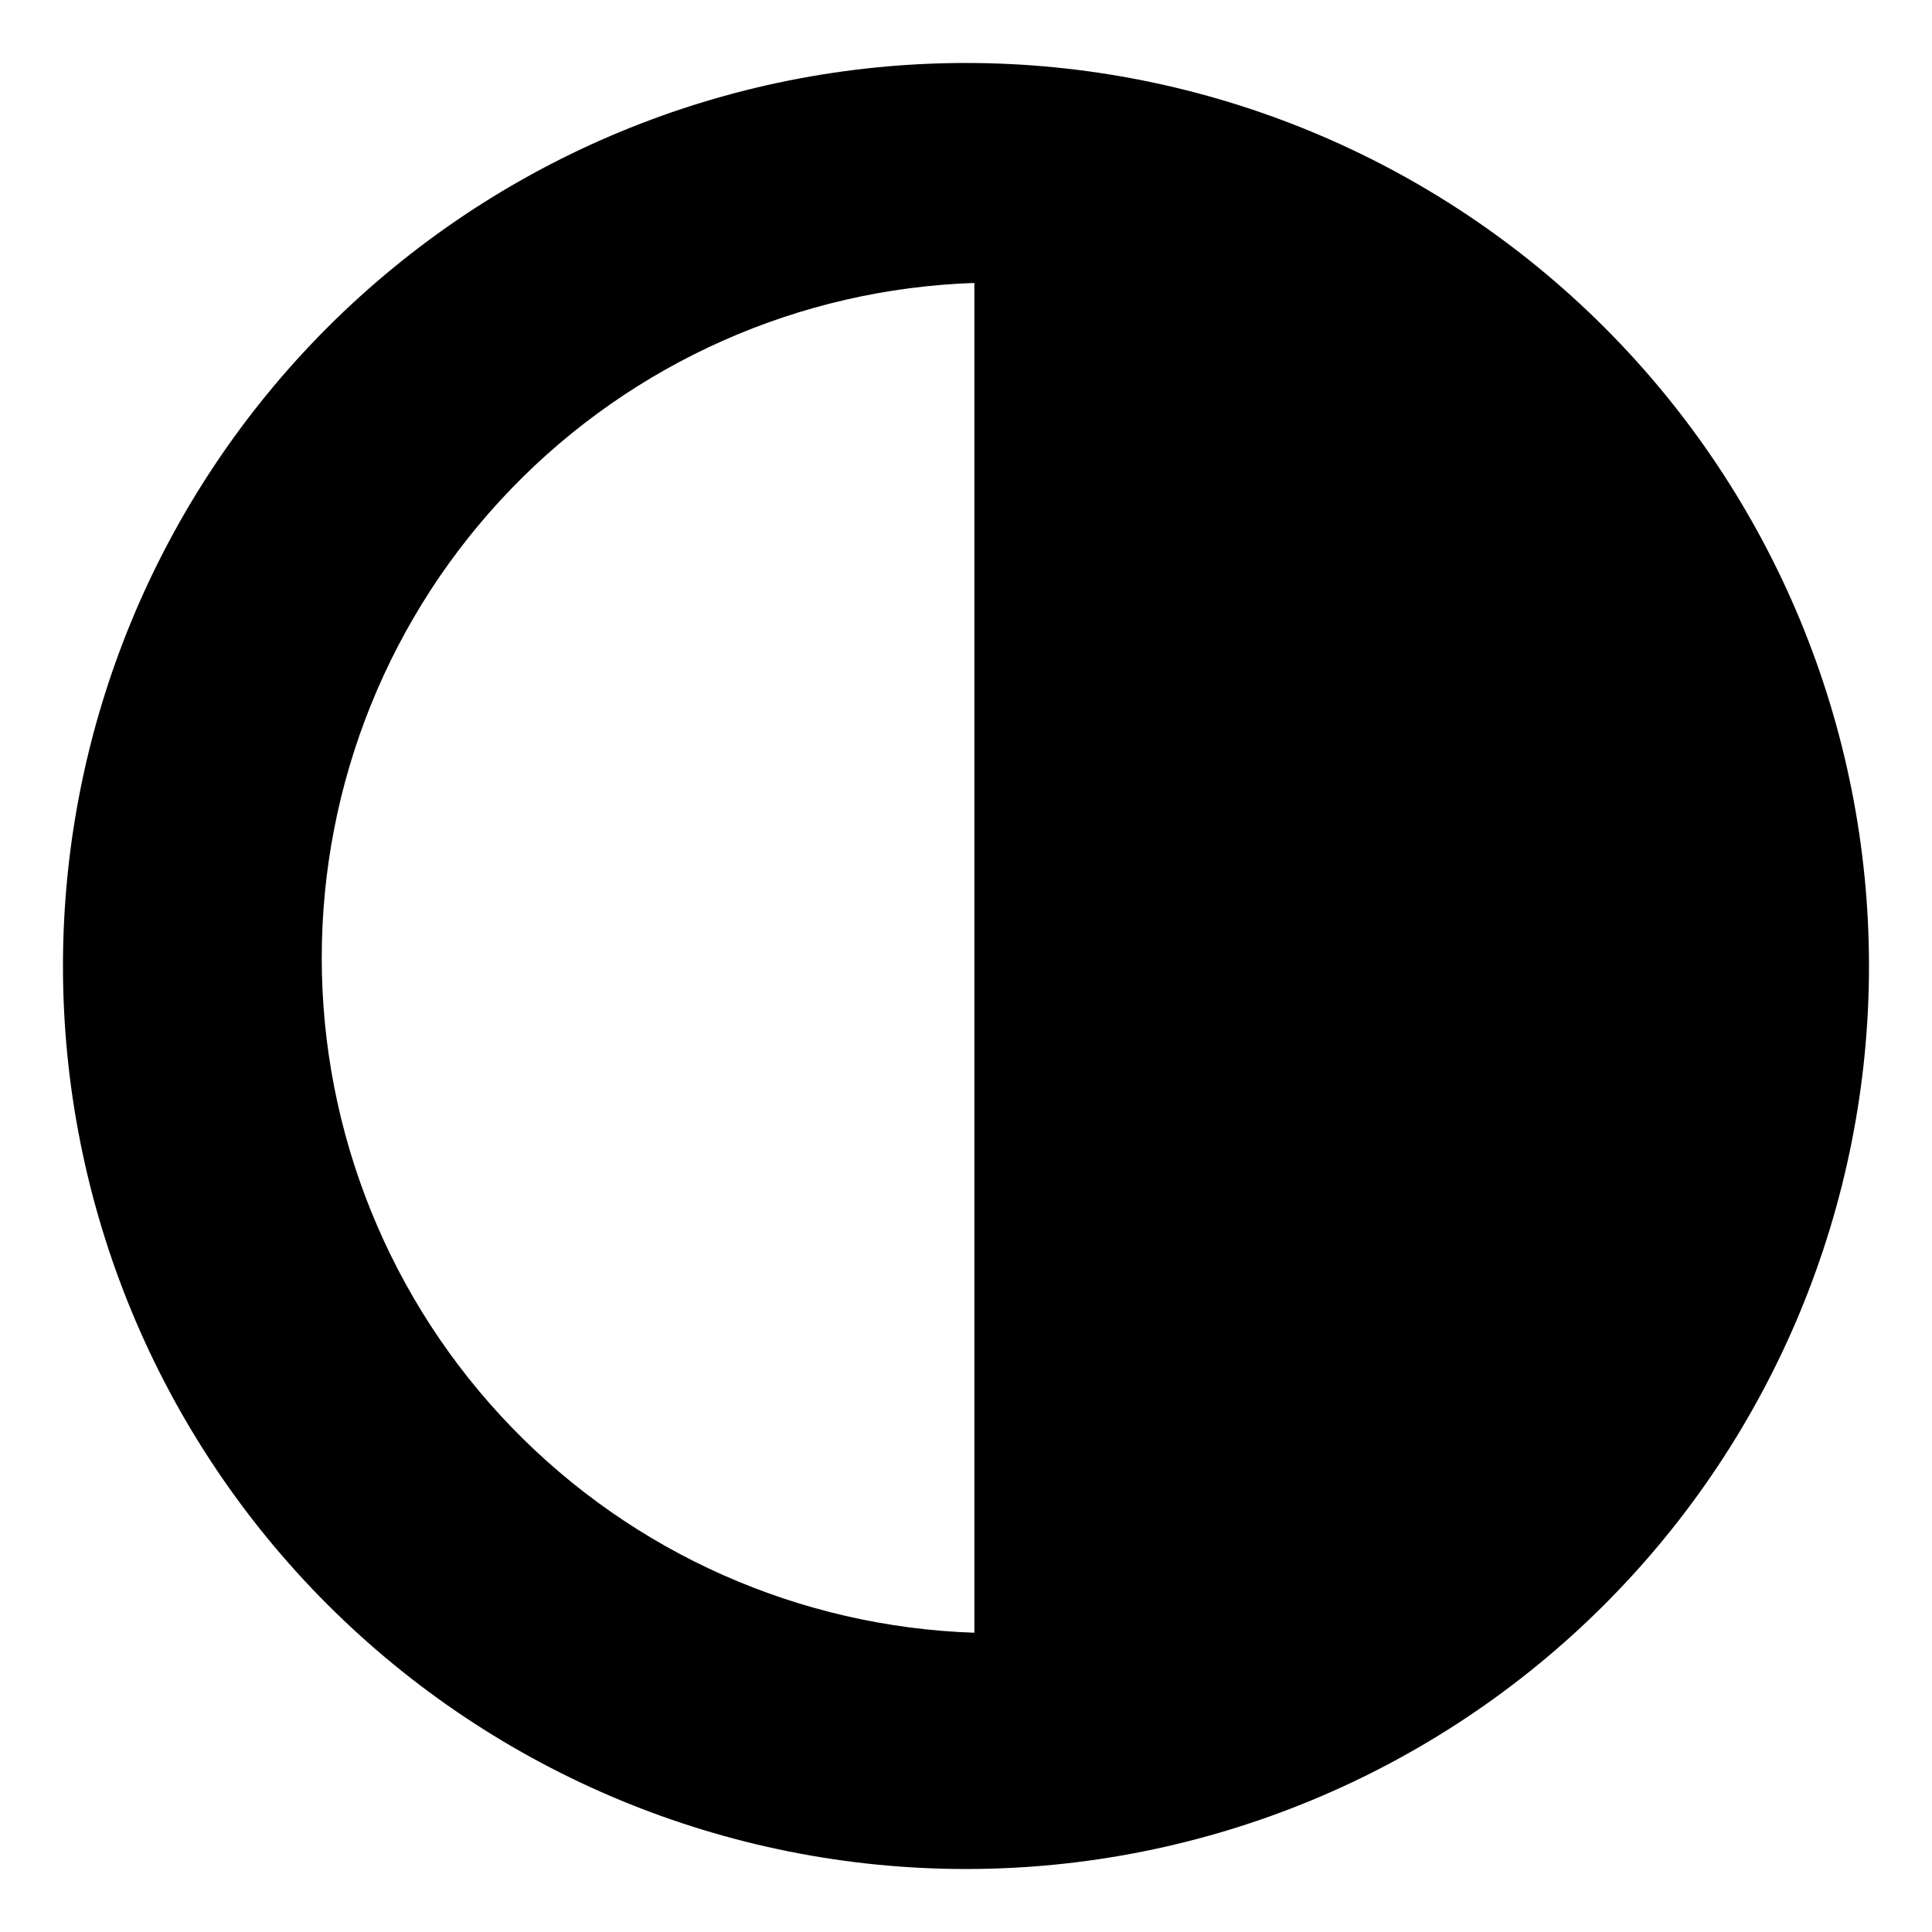
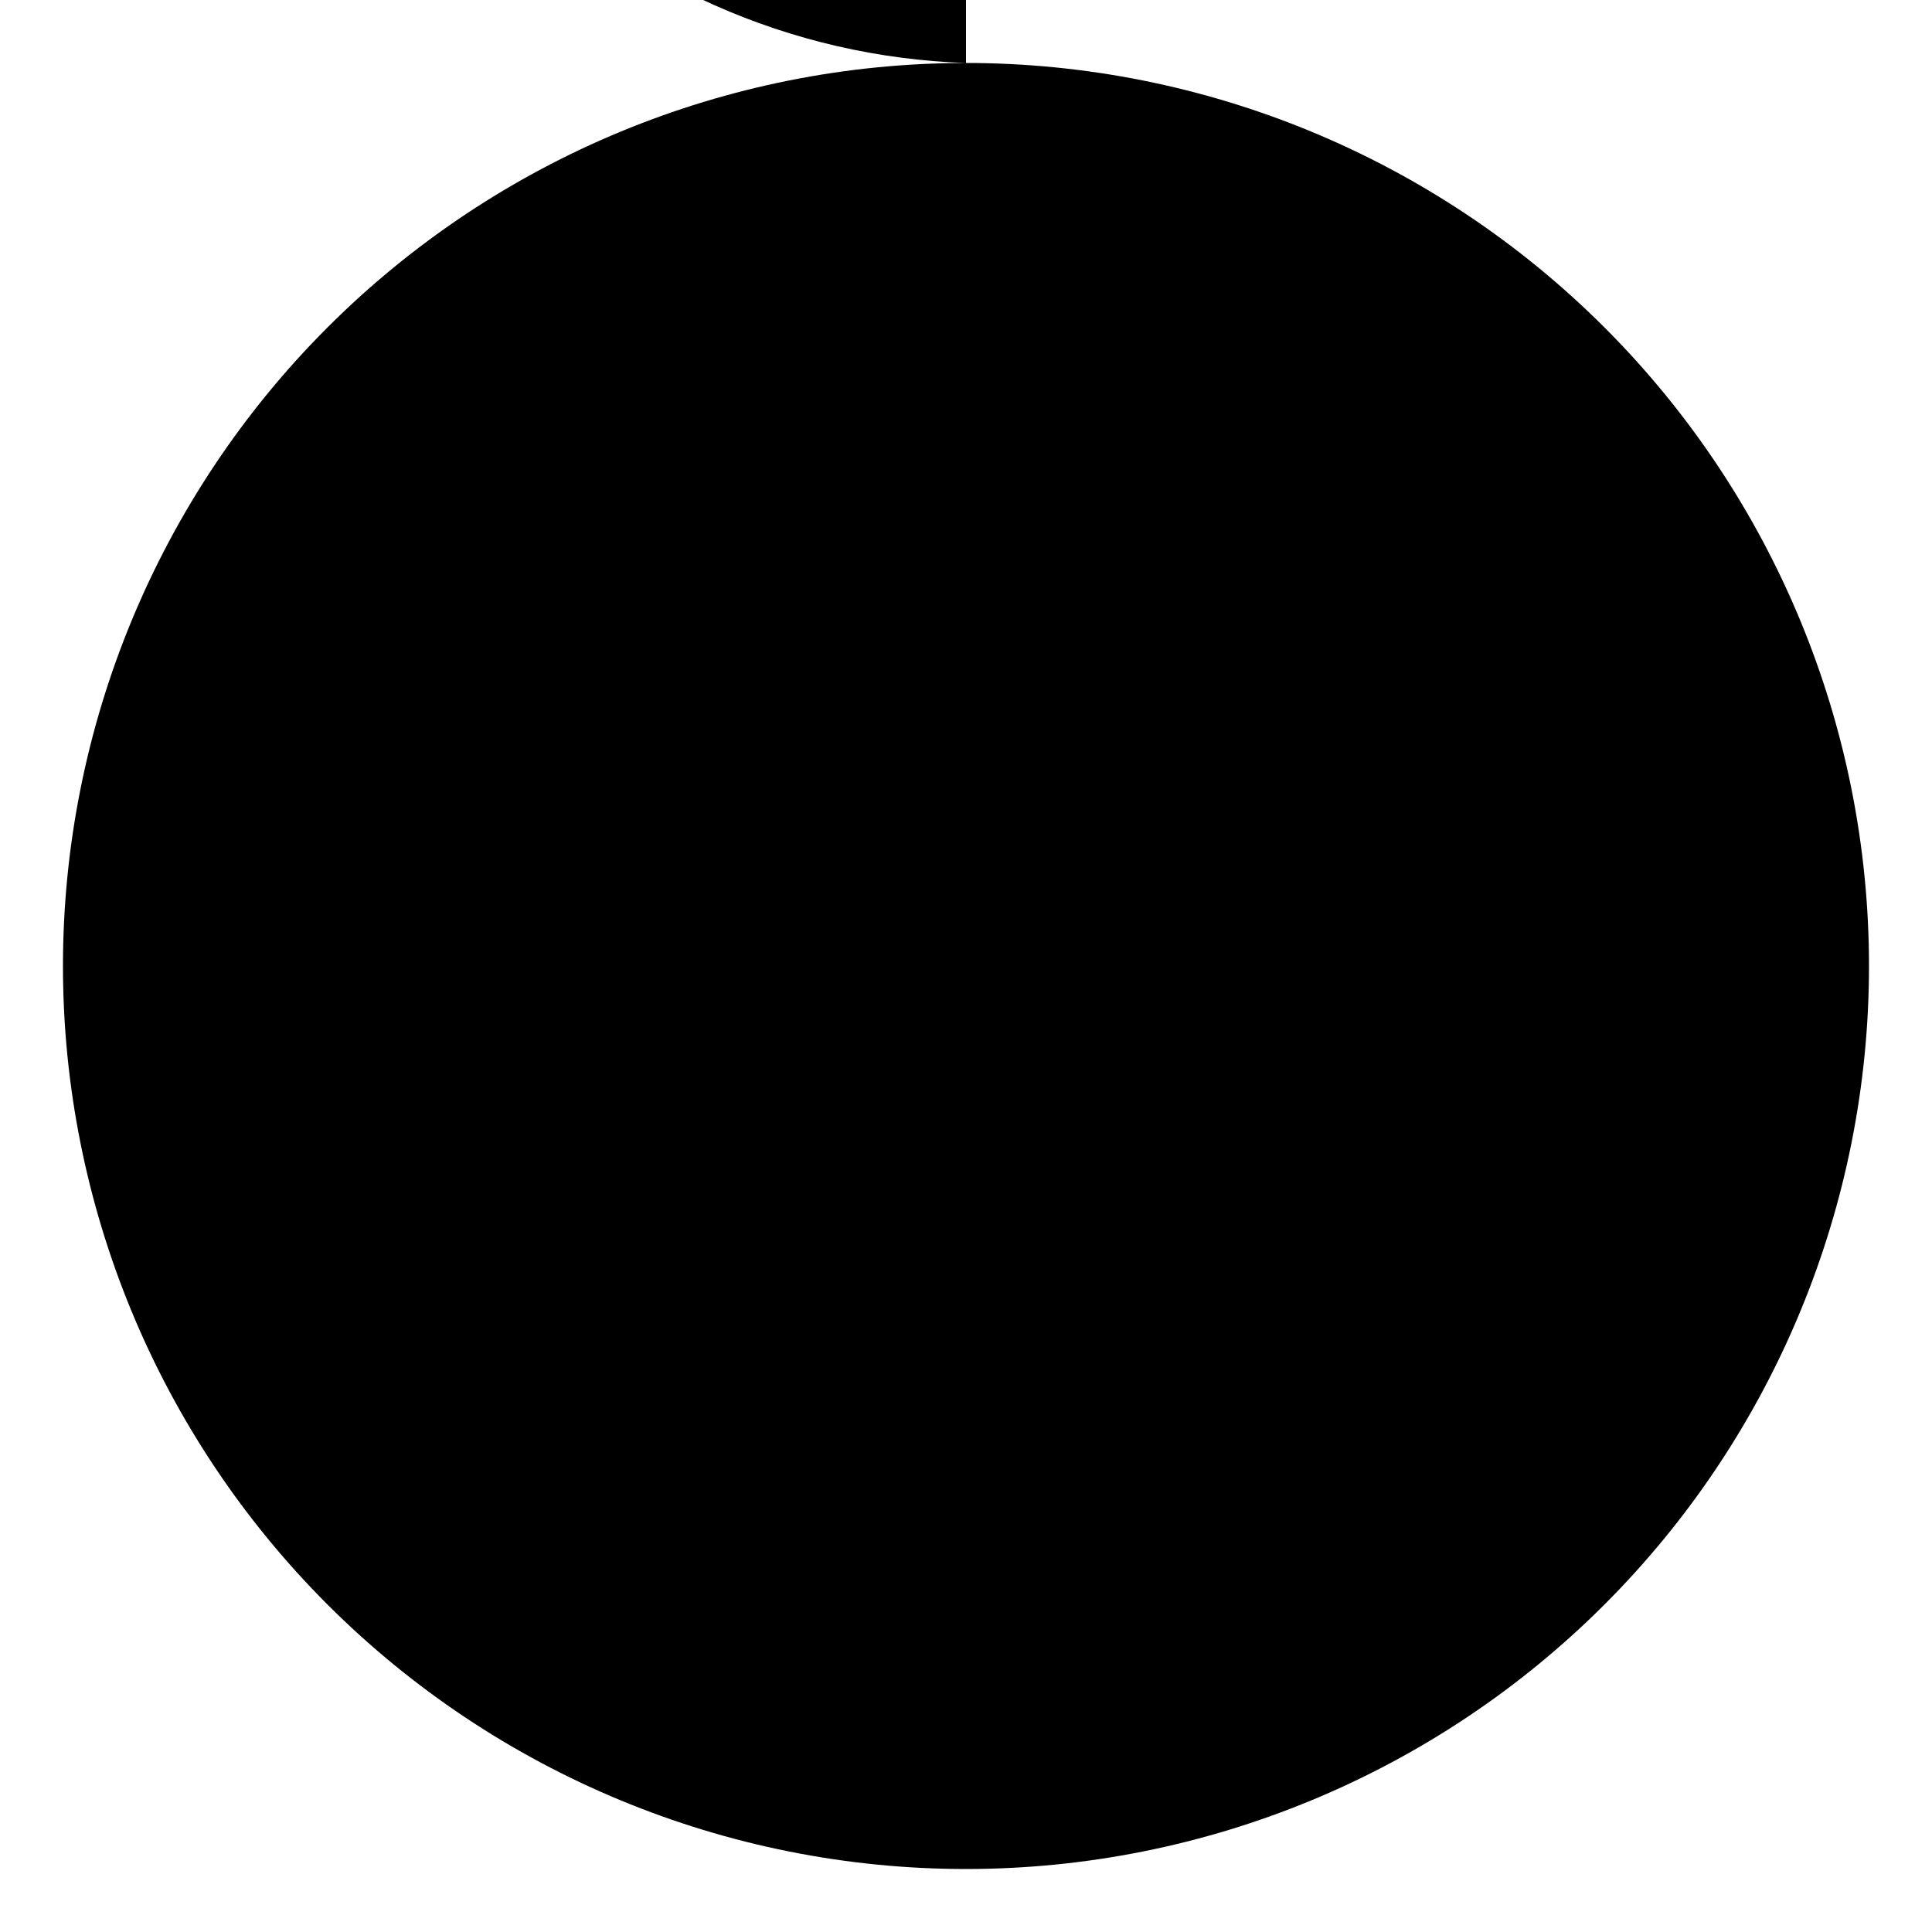
<svg xmlns="http://www.w3.org/2000/svg" fill="#000000" width="800px" height="800px" version="1.1" viewBox="144 144 512 512">
-   <path d="m400 160.69c-63.469 0-124.34 25.215-169.22 70.094s-70.094 105.75-70.094 169.22 25.215 124.34 70.094 169.21 105.75 70.094 169.22 70.094 124.34-25.215 169.21-70.094 70.094-105.75 70.094-169.21-25.215-124.34-70.094-169.22-105.75-70.094-169.21-70.094zm2.215 416c-46.395-1.559-90.371-21.082-122.64-54.453-32.27-33.371-50.309-77.977-50.309-124.4s18.039-91.027 50.309-124.4 76.246-52.895 122.64-54.453z" />
+   <path d="m400 160.69c-63.469 0-124.34 25.215-169.22 70.094s-70.094 105.75-70.094 169.22 25.215 124.34 70.094 169.21 105.75 70.094 169.22 70.094 124.34-25.215 169.21-70.094 70.094-105.75 70.094-169.21-25.215-124.34-70.094-169.22-105.75-70.094-169.21-70.094zc-46.395-1.559-90.371-21.082-122.64-54.453-32.27-33.371-50.309-77.977-50.309-124.4s18.039-91.027 50.309-124.4 76.246-52.895 122.64-54.453z" />
</svg>